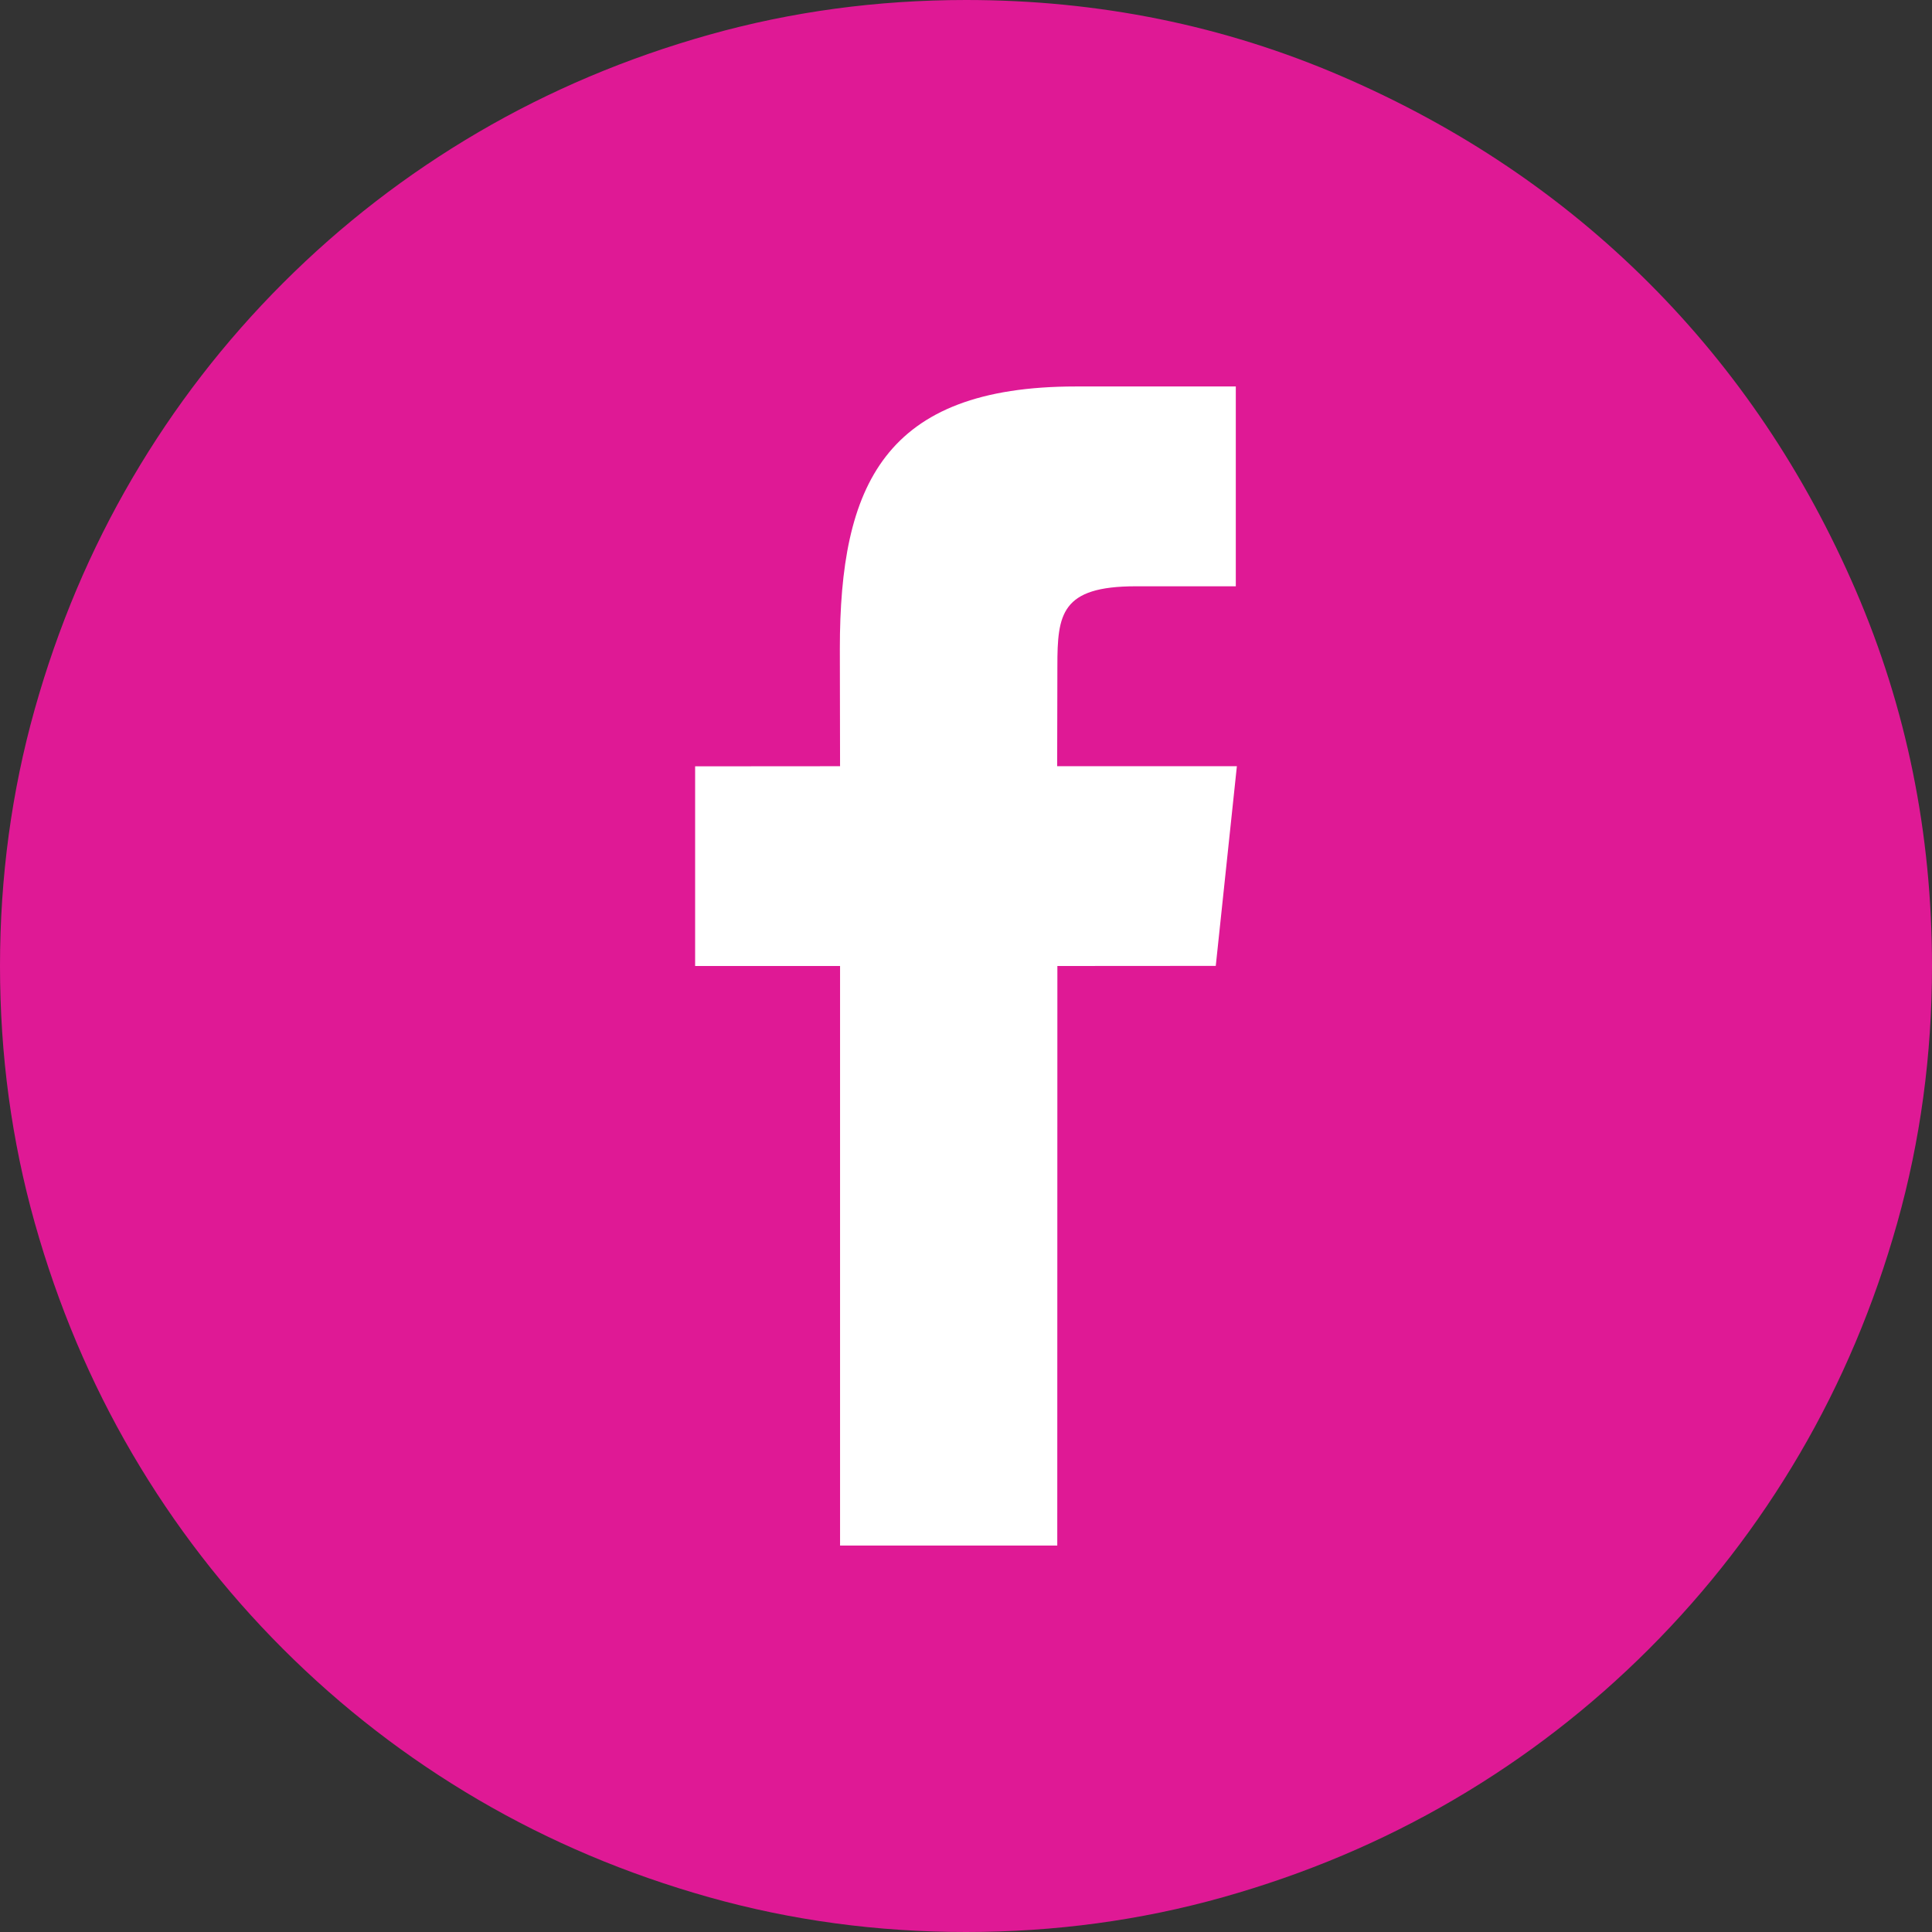
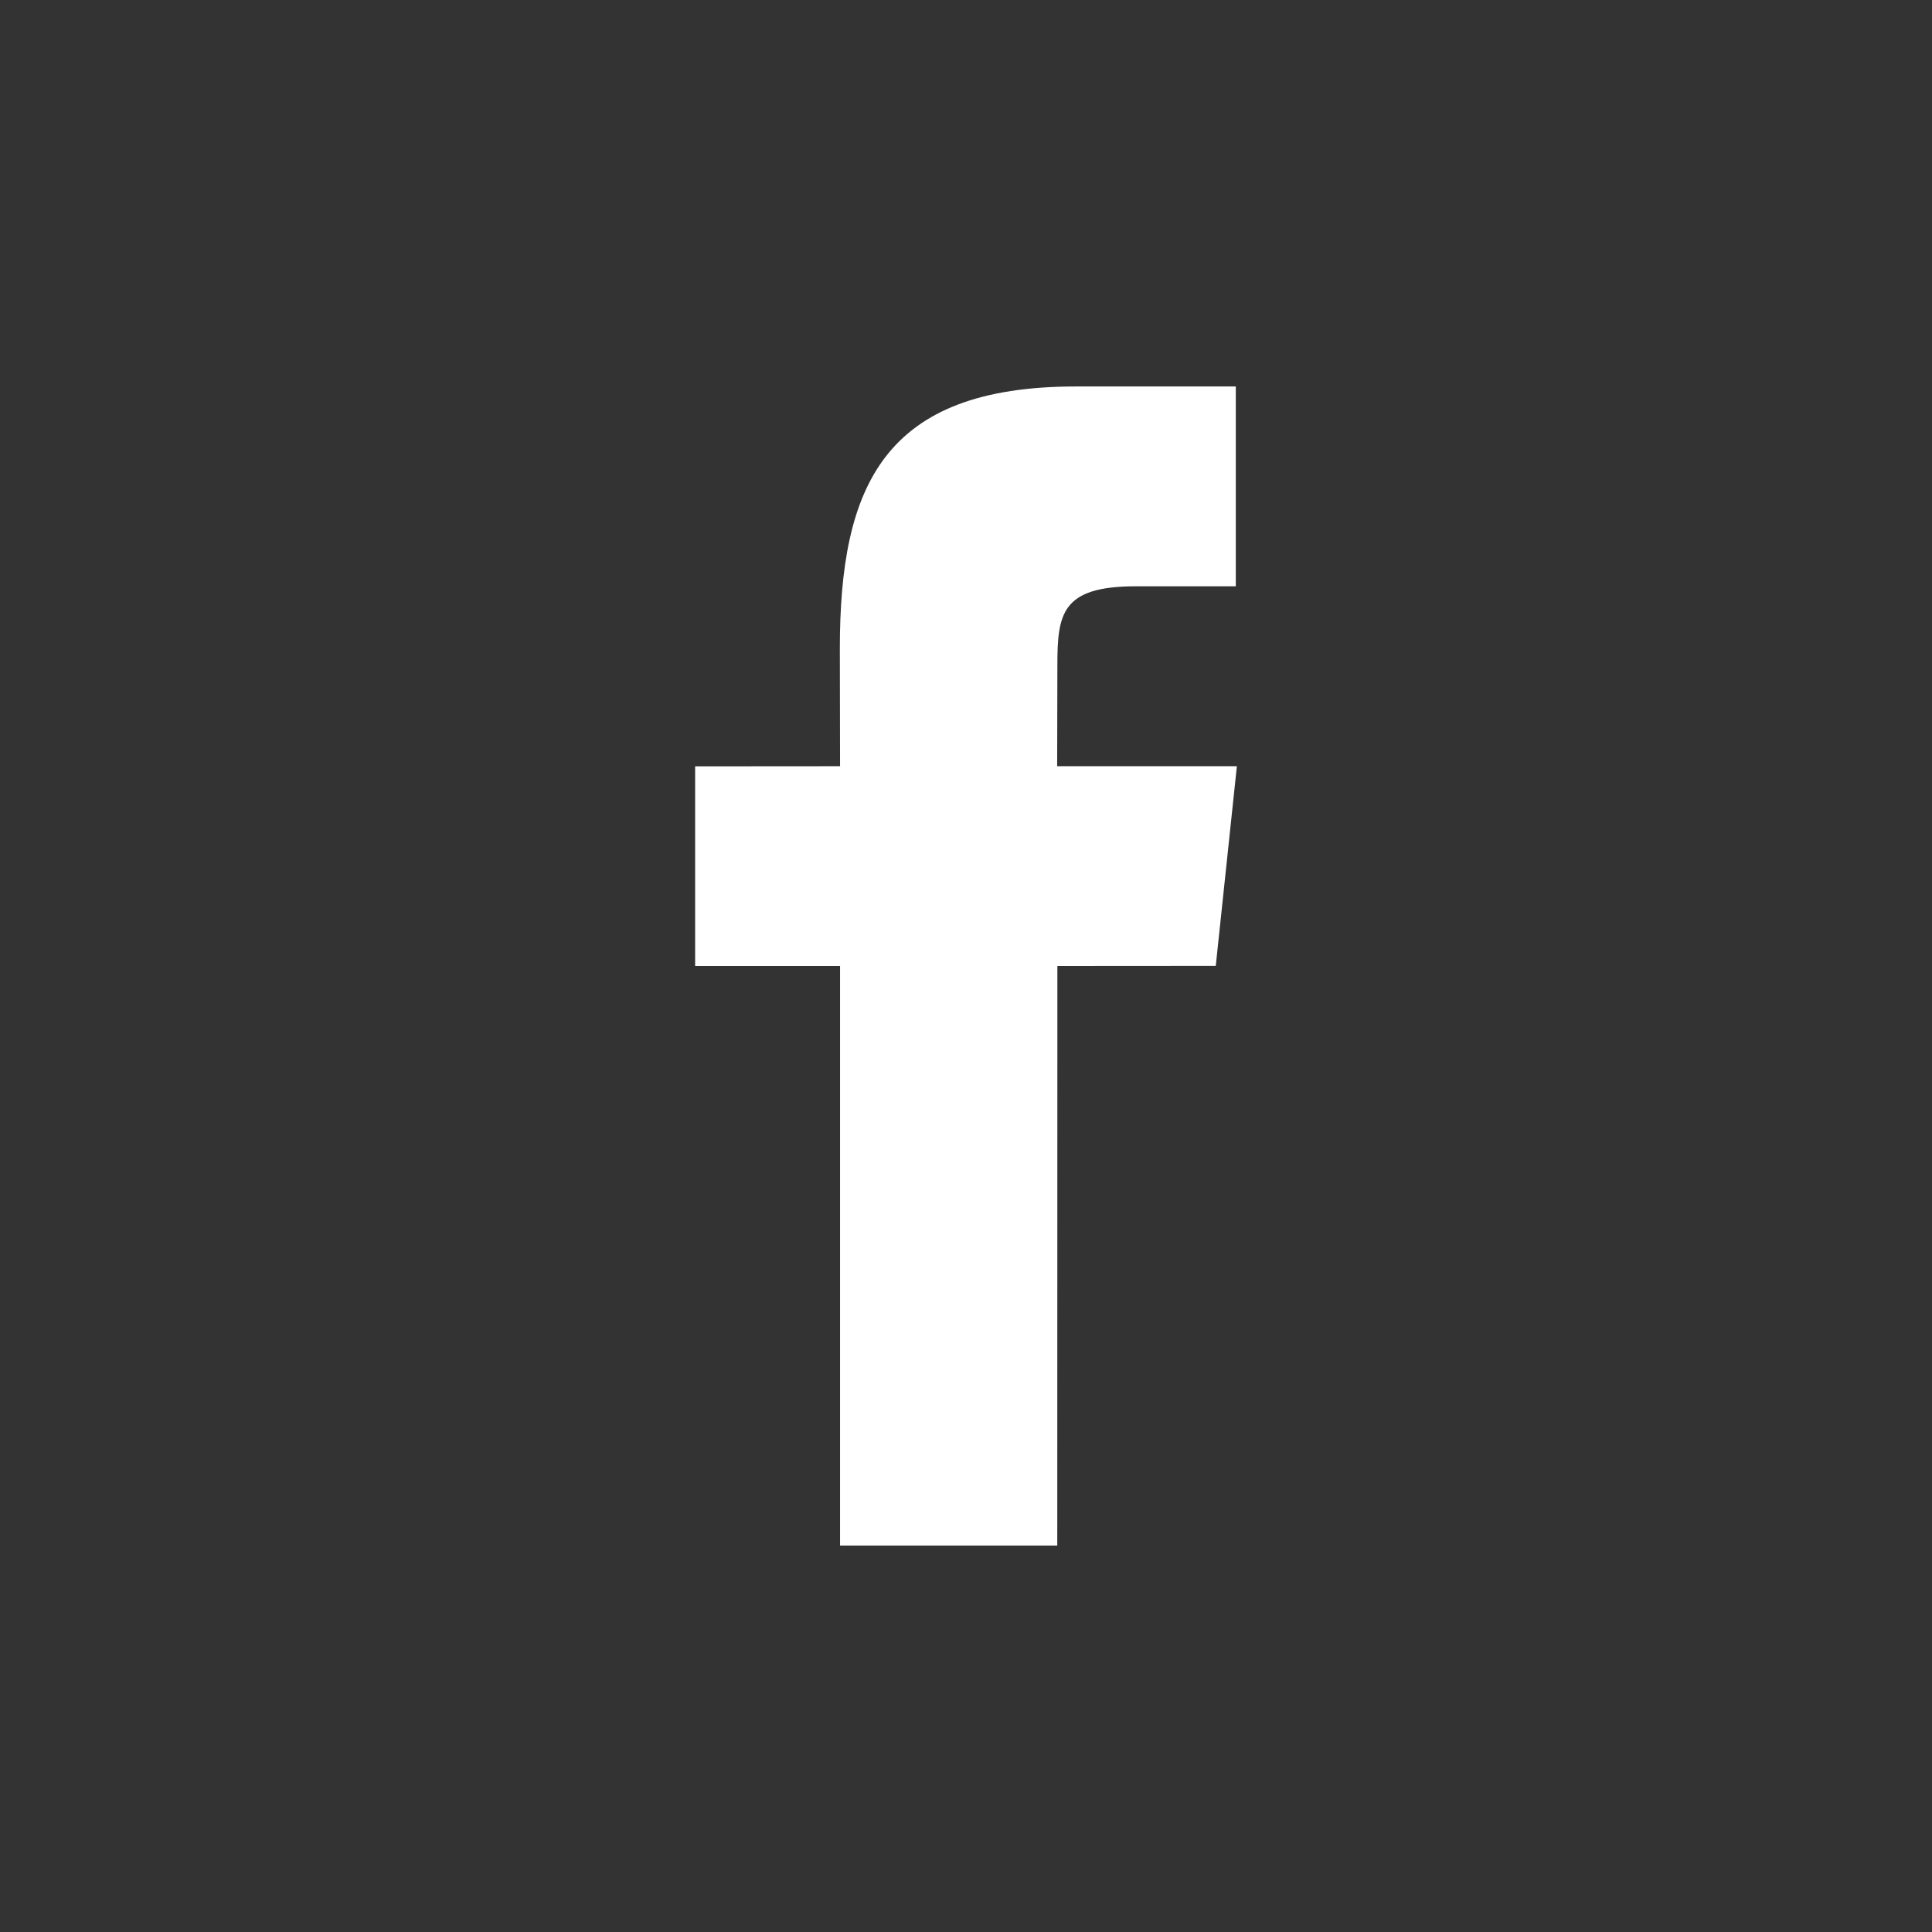
<svg xmlns="http://www.w3.org/2000/svg" version="1.1" id="Layer_1" x="0px" y="0px" viewBox="0 0 54 54" enable-background="new 0 0 54 54" xml:space="preserve">
  <rect x="0" y="0" width="54" height="54" fill="#333333" stroke="none" />
-   <path fill="#DF1995" d="M27,54c-2.484,0-4.878-0.324-7.182-0.972c-2.304-0.648-4.455-1.557-6.453-2.727  c-1.998-1.17-3.816-2.574-5.454-4.212c-1.638-1.638-3.042-3.456-4.212-5.454c-1.17-1.998-2.079-4.149-2.727-6.453  C0.324,31.878,0,29.484,0,27c0-2.484,0.324-4.878,0.972-7.182c0.648-2.304,1.557-4.455,2.727-6.453  c1.17-1.998,2.574-3.816,4.212-5.454c1.638-1.638,3.456-3.042,5.454-4.212c1.998-1.17,4.149-2.079,6.453-2.727  C22.122,0.324,24.516,0,27,0c3.708,0,7.209,0.711,10.503,2.133c3.294,1.422,6.156,3.348,8.586,5.778  c2.43,2.43,4.356,5.292,5.778,8.586C53.289,19.791,54,23.292,54,27c0,2.484-0.324,4.878-0.972,7.182  c-0.648,2.304-1.557,4.455-2.727,6.453c-1.17,1.998-2.574,3.816-4.212,5.454c-1.638,1.638-3.456,3.042-5.454,4.212  c-1.998,1.17-4.149,2.079-6.453,2.727C31.878,53.676,29.484,54,27,54z" />
  <path fill="#FFFFFF" d="M33.981,26.997L29.554,27l-0.003,16.199H23.48V27h-4.051v-5.581l4.051-0.003l-0.006-3.287  c0-4.557,1.234-7.327,6.598-7.327h4.469v5.585h-2.795c-2.09,0-2.192,0.779-2.192,2.234l-0.006,2.795h5.023L33.981,26.997z" />
</svg>